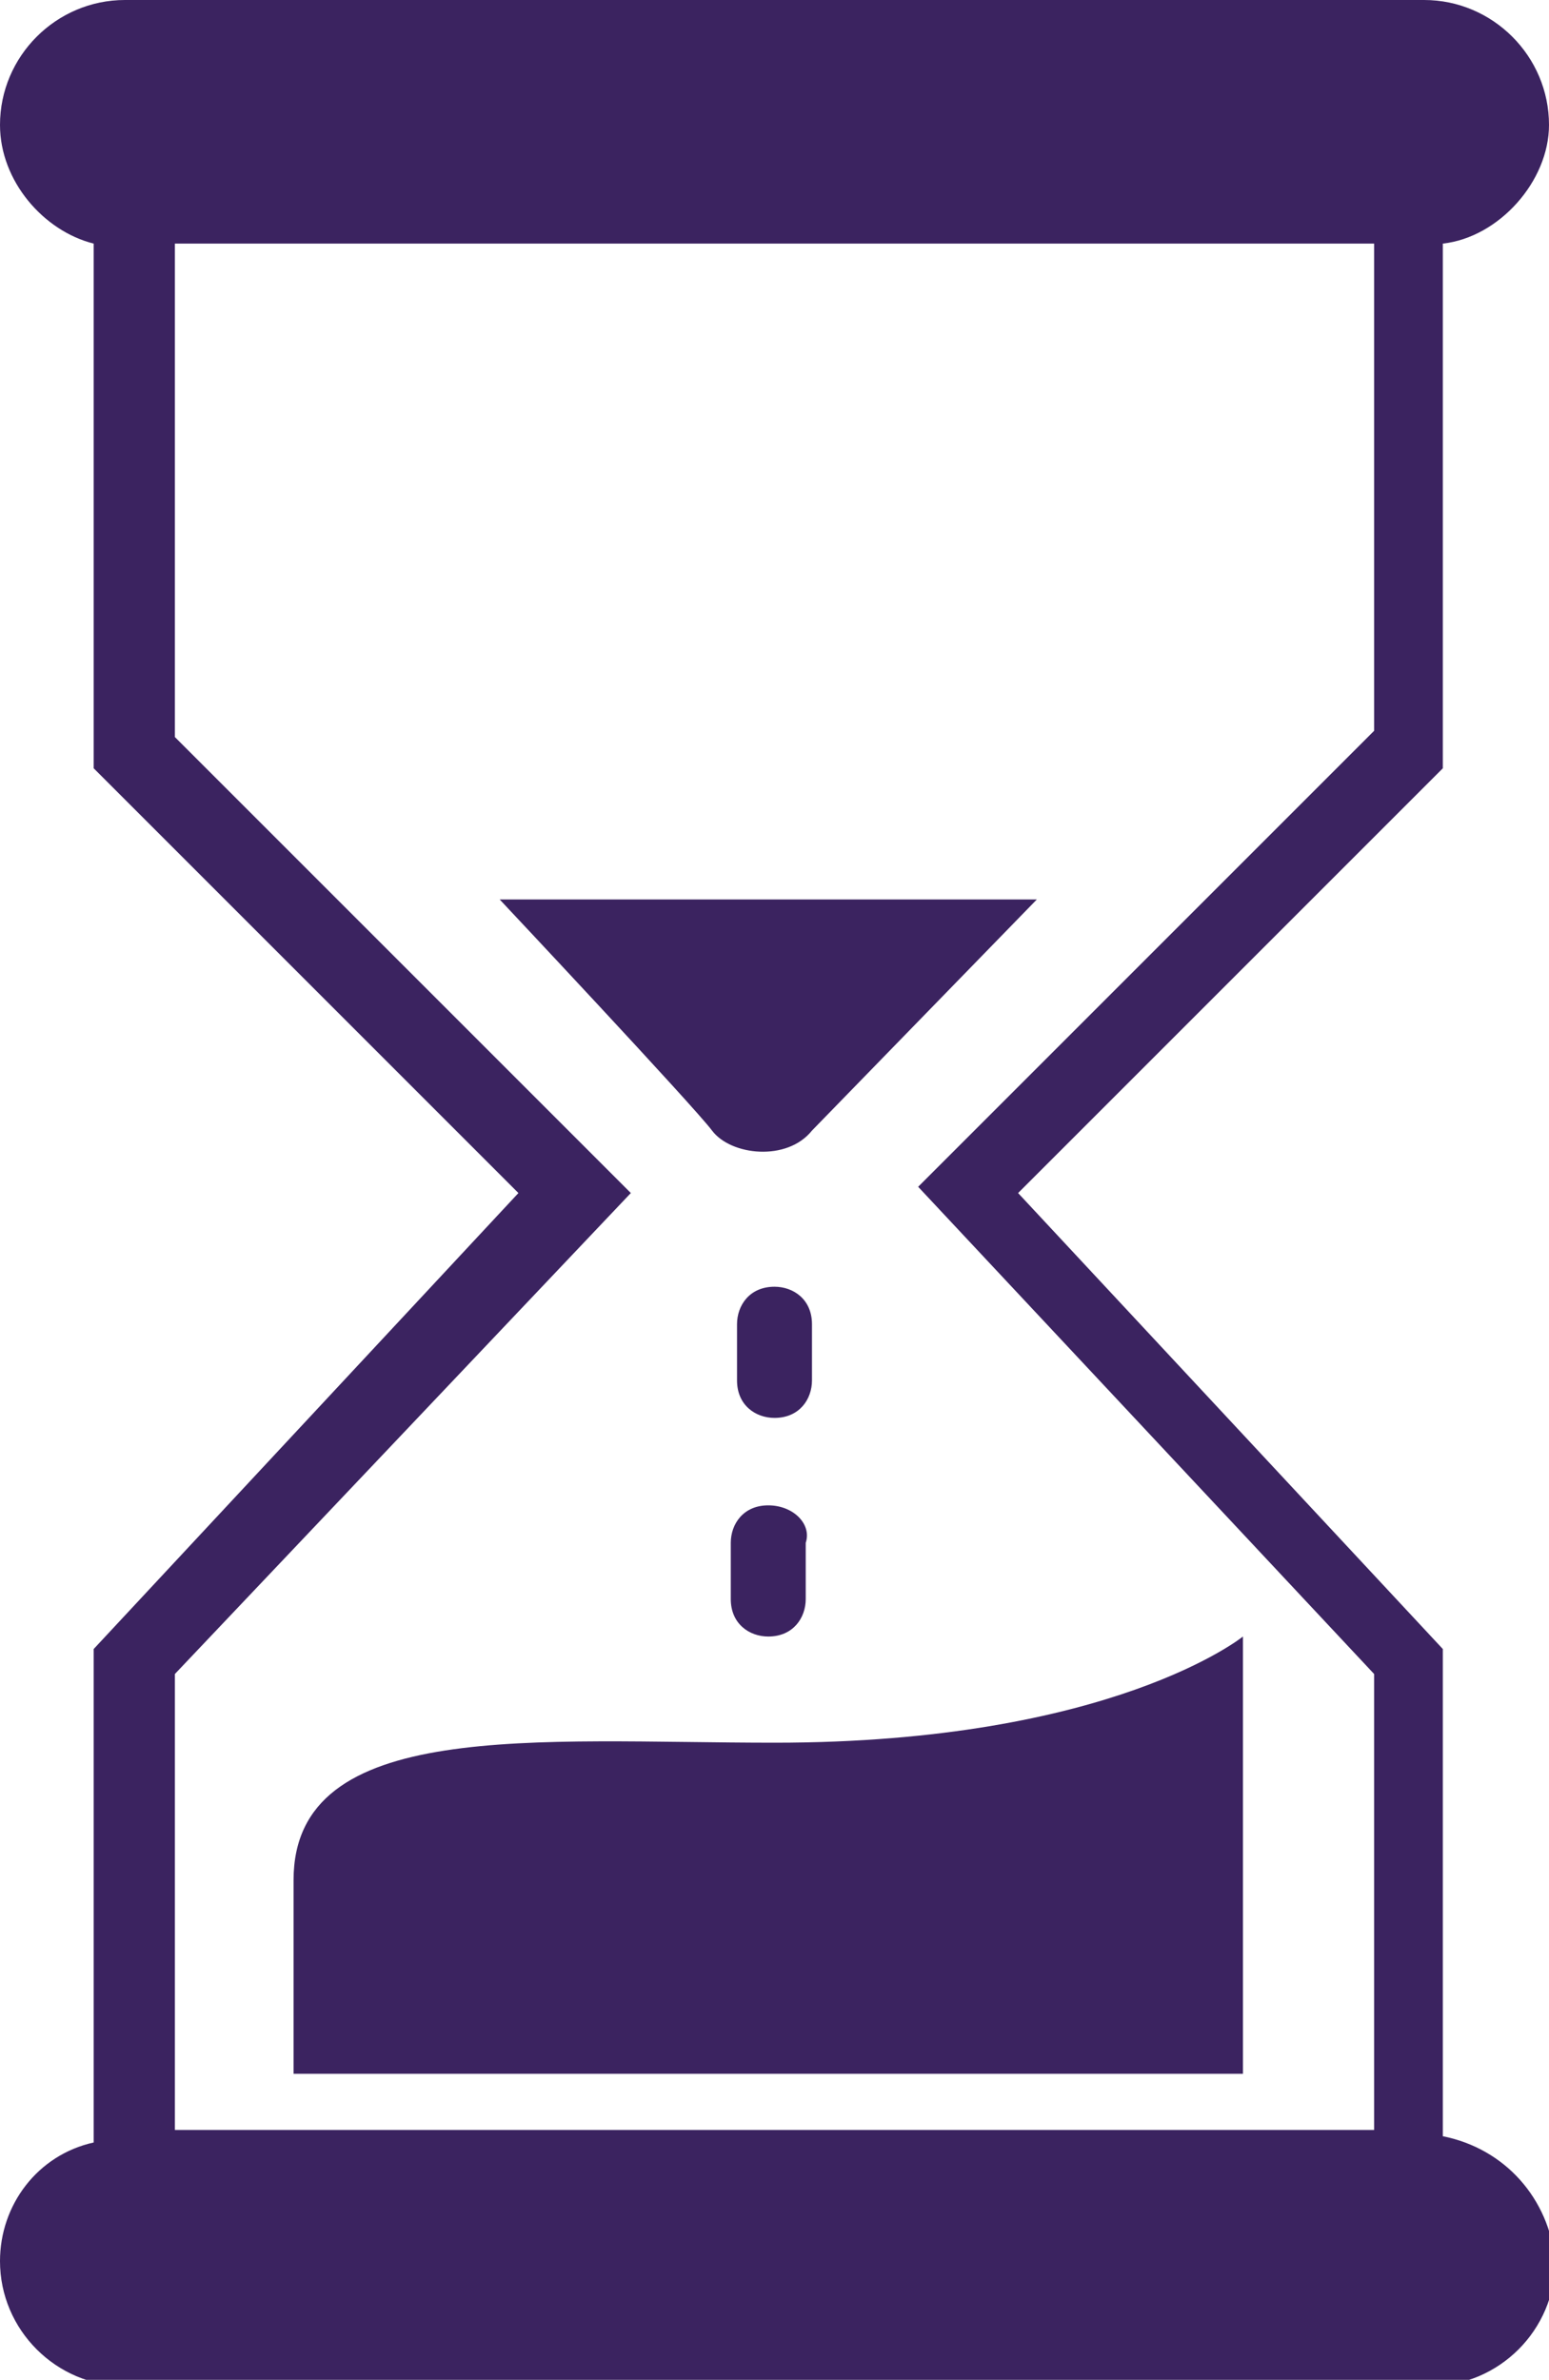
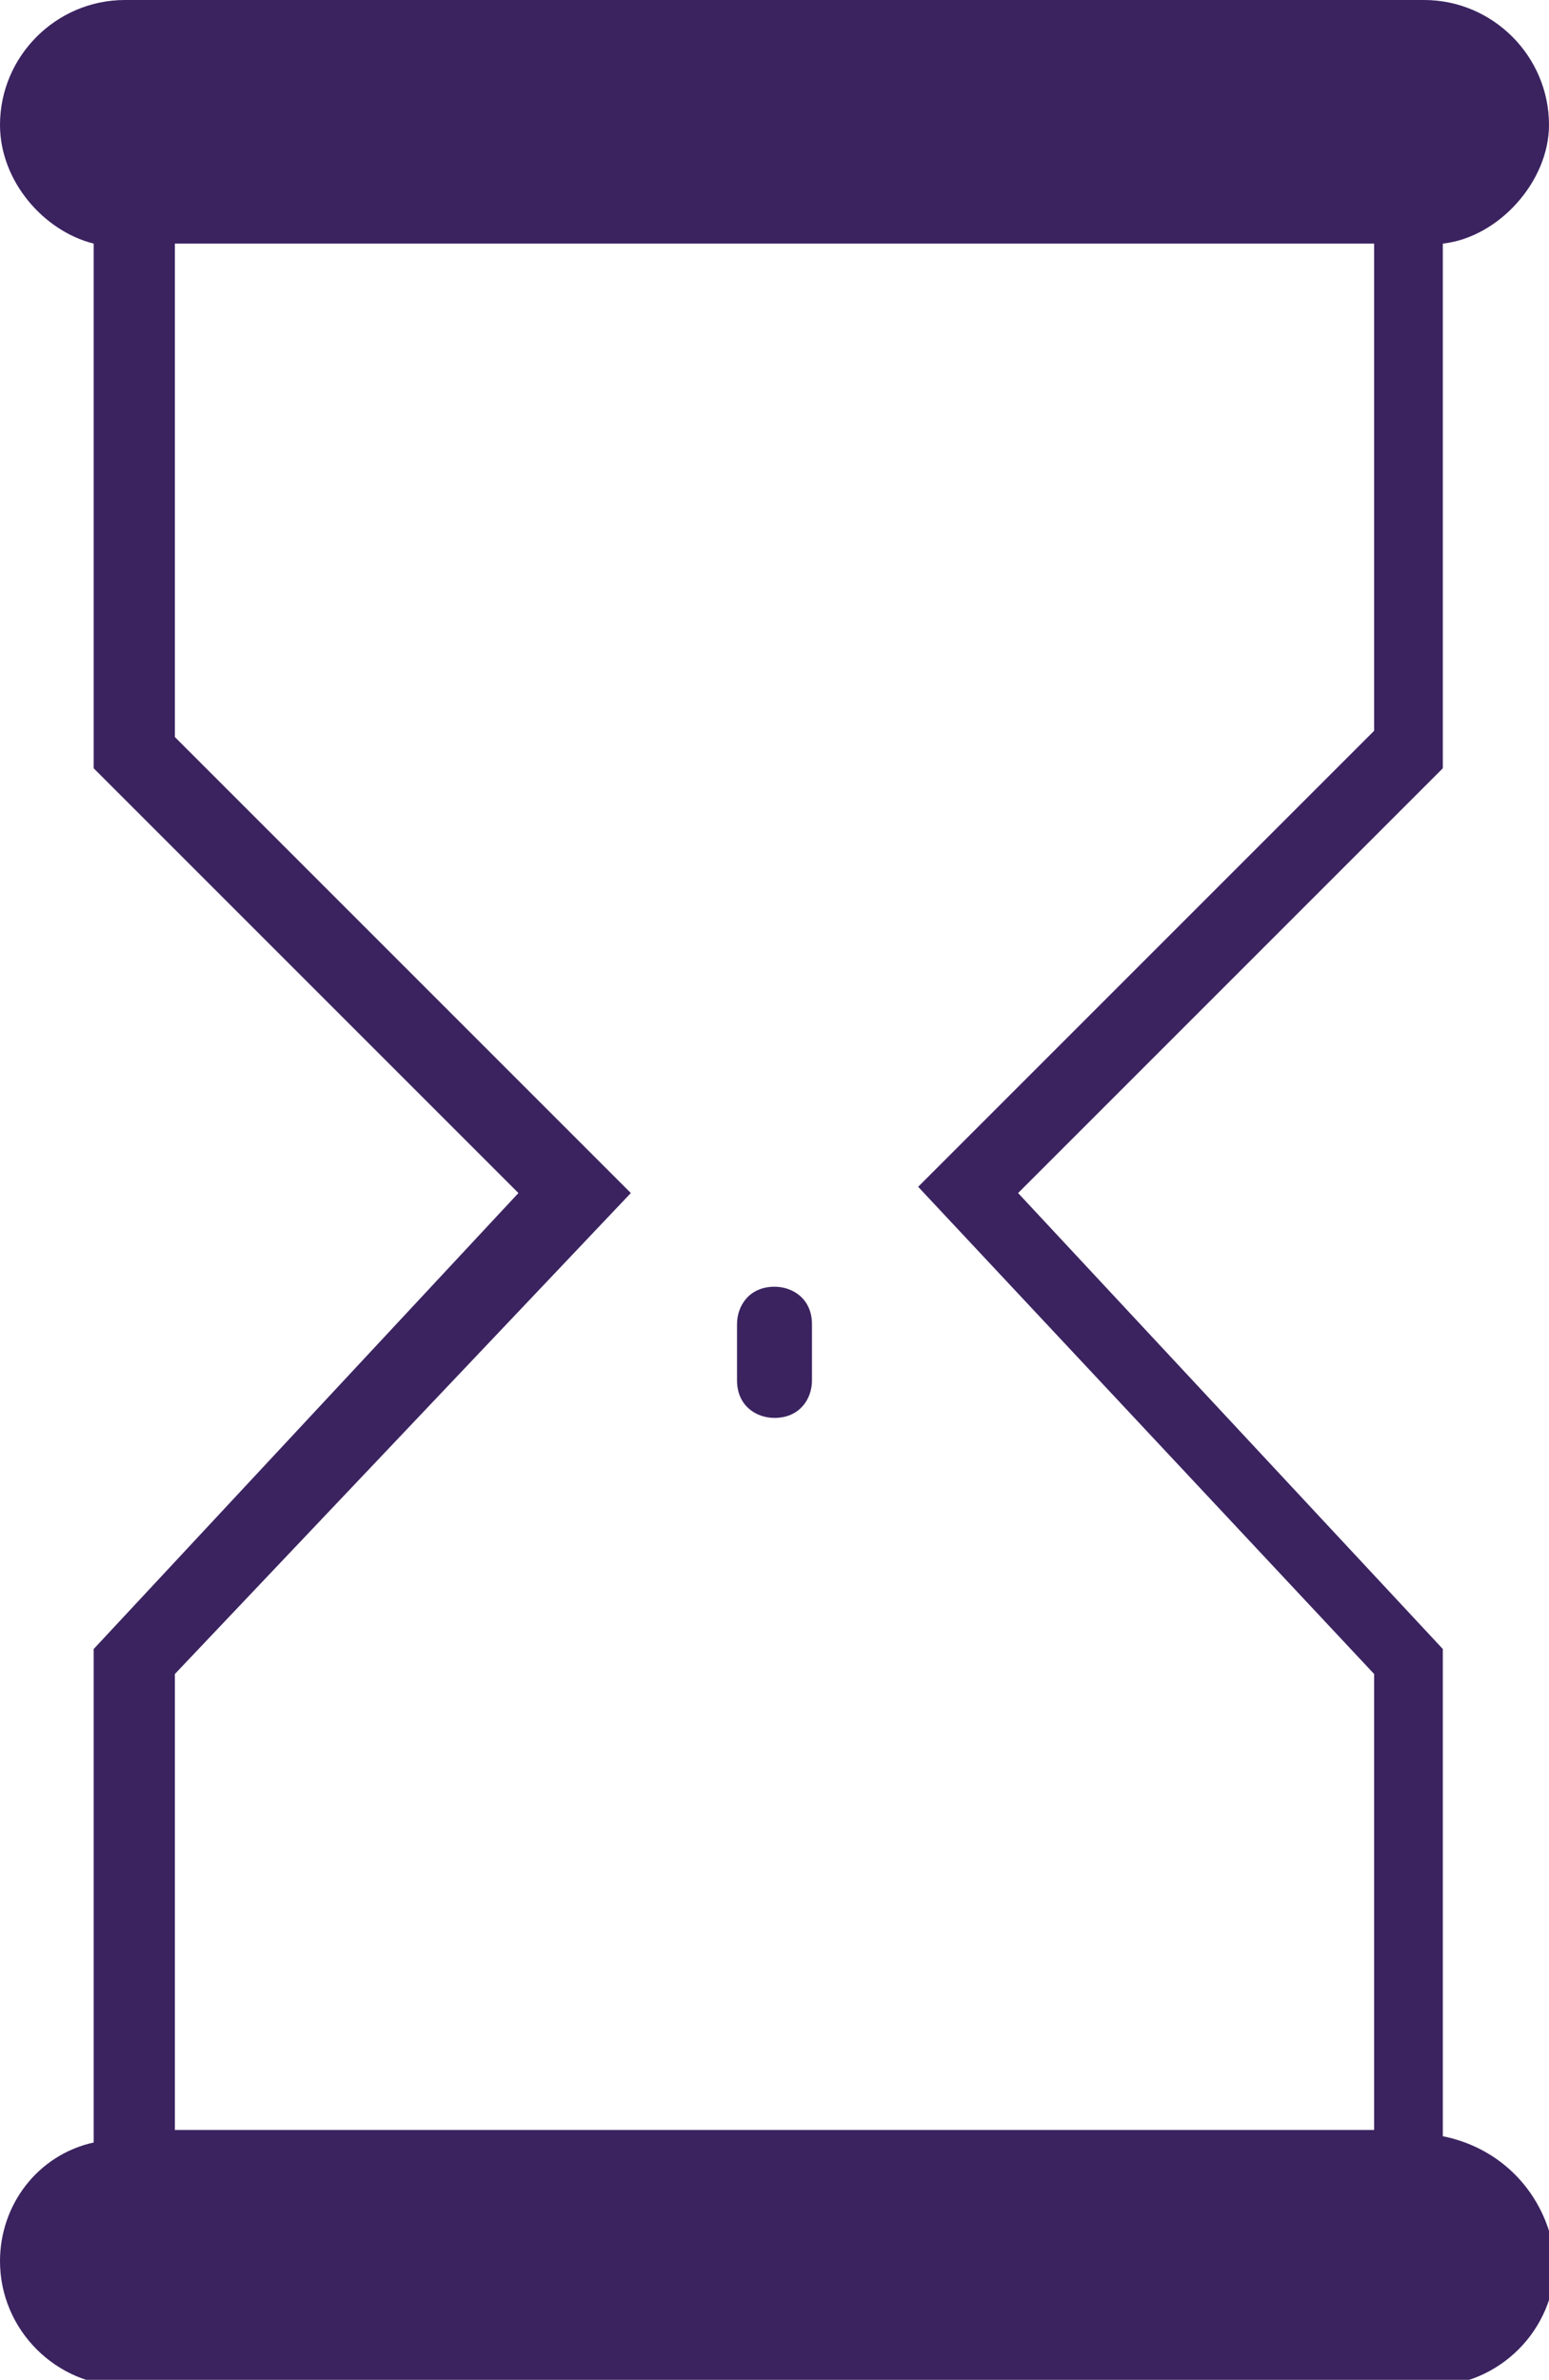
<svg xmlns="http://www.w3.org/2000/svg" version="1.1" id="Layer_1" x="0px" y="0px" viewBox="0 0 24.8 38.1" enable-background="new 0 0 24.8 38.1" xml:space="preserve">
  <g>
    <path fill="#3b2360" d="M23.1,34.2v-7.8l-6.8-7.3l6.8-6.8V3.9c0.9-0.1,1.7-1,1.7-1.9c0-1.1-0.9-2-2-2H2C0.9,0,0,0.9,0,2  c0,0.9,0.7,1.7,1.5,1.9v8.4l6.8,6.8l-6.8,7.3v7.9c-0.9,0.2-1.5,1-1.5,1.9v0c0,1.1,0.9,2,2,2h20.9c1.1,0,2-0.9,2-2v0  C24.8,35.2,24.1,34.4,23.1,34.2z M10.1,19.1l-7.3-7.3V3.9h19.2v7.8l-7.3,7.3l7.3,7.8v7.3H2.8v-7.3L10.1,19.1z" />
-     <path fill="#3b2360" d="M13,18.1l3.6-3.7H8c0,0,3.1,3.3,3.4,3.7C11.7,18.5,12.6,18.6,13,18.1z" />
    <path fill="#3b2360" d="M13,21.2c0-0.4-0.3-0.6-0.6-0.6c-0.4,0-0.6,0.3-0.6,0.6v0.9c0,0.4,0.3,0.6,0.6,0.6c0.4,0,0.6-0.3,0.6-0.6  V21.2z" />
-     <path fill="#3b2360" d="M12.3,24.1c-0.4,0-0.6,0.3-0.6,0.6v0.9c0,0.4,0.3,0.6,0.6,0.6c0.4,0,0.6-0.3,0.6-0.6v-0.9  C13,24.4,12.7,24.1,12.3,24.1z" />
-     <path fill="#3b2360" d="M19.9,26.2c0,0-2.1,1.7-7.5,1.7c-3.8,0-7.7-0.4-7.7,2.2c0,1,0,3.1,0,3.1h15.2V26.2z" />
  </g>
</svg>